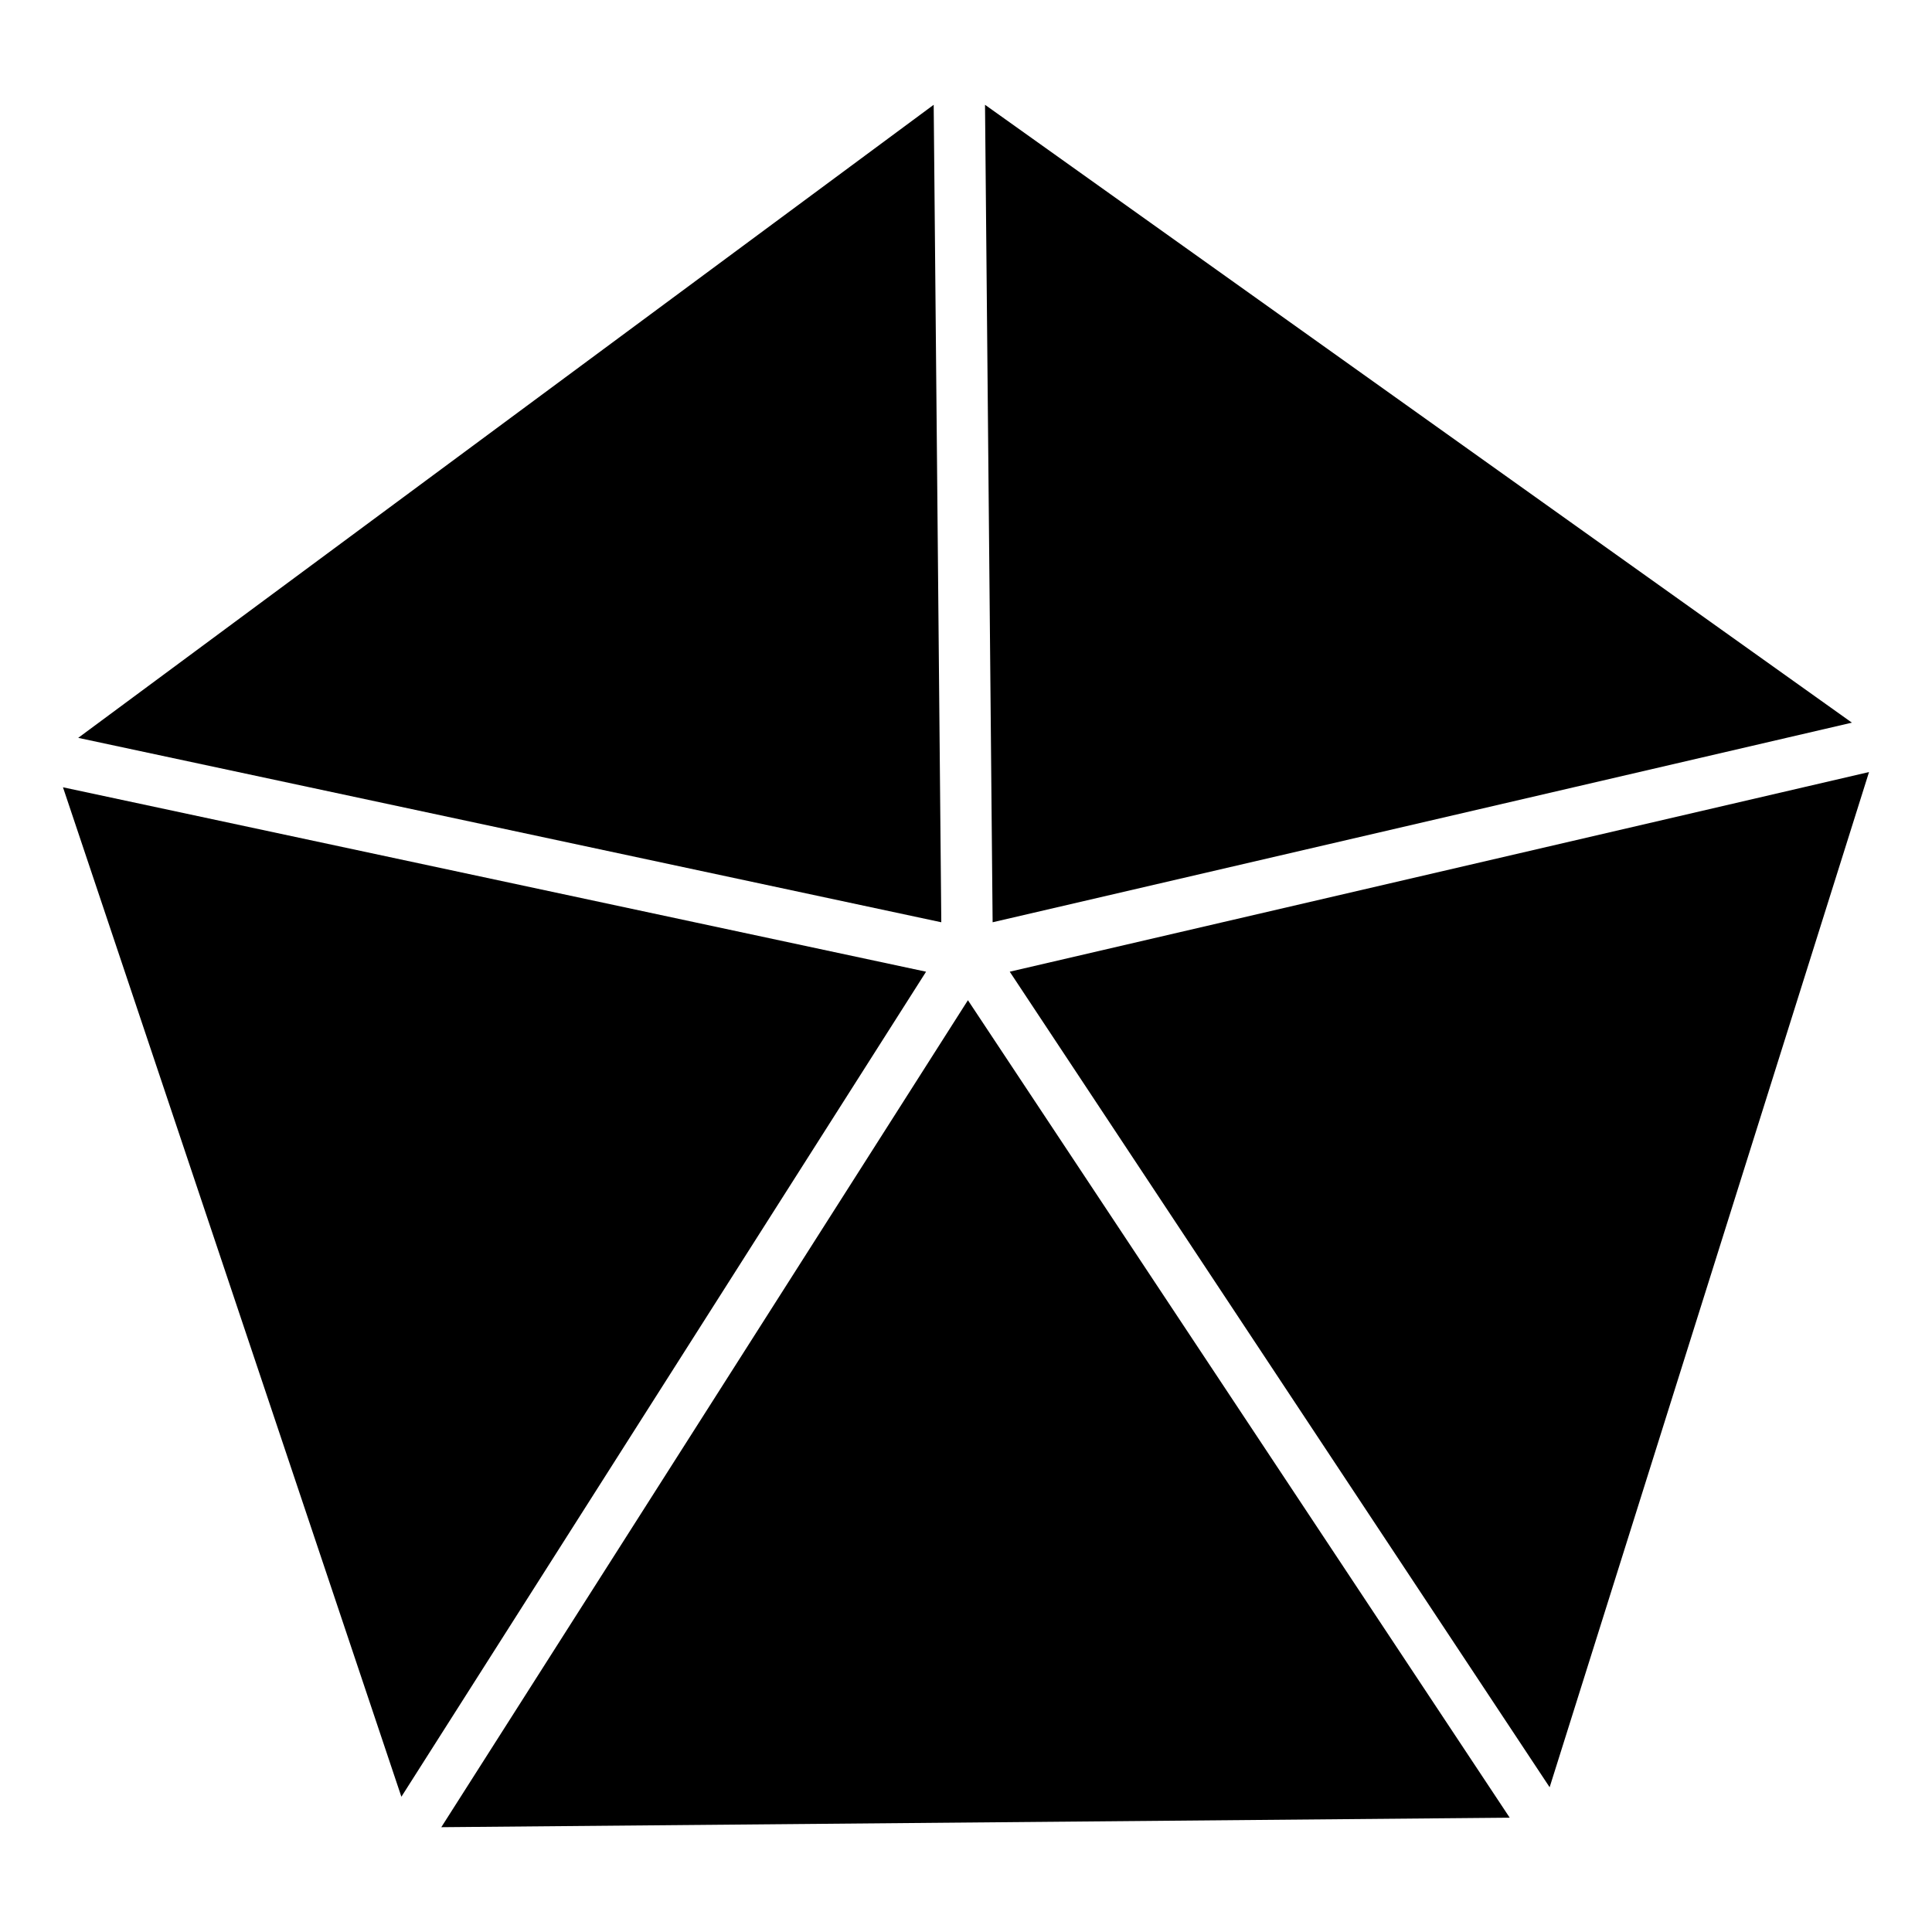
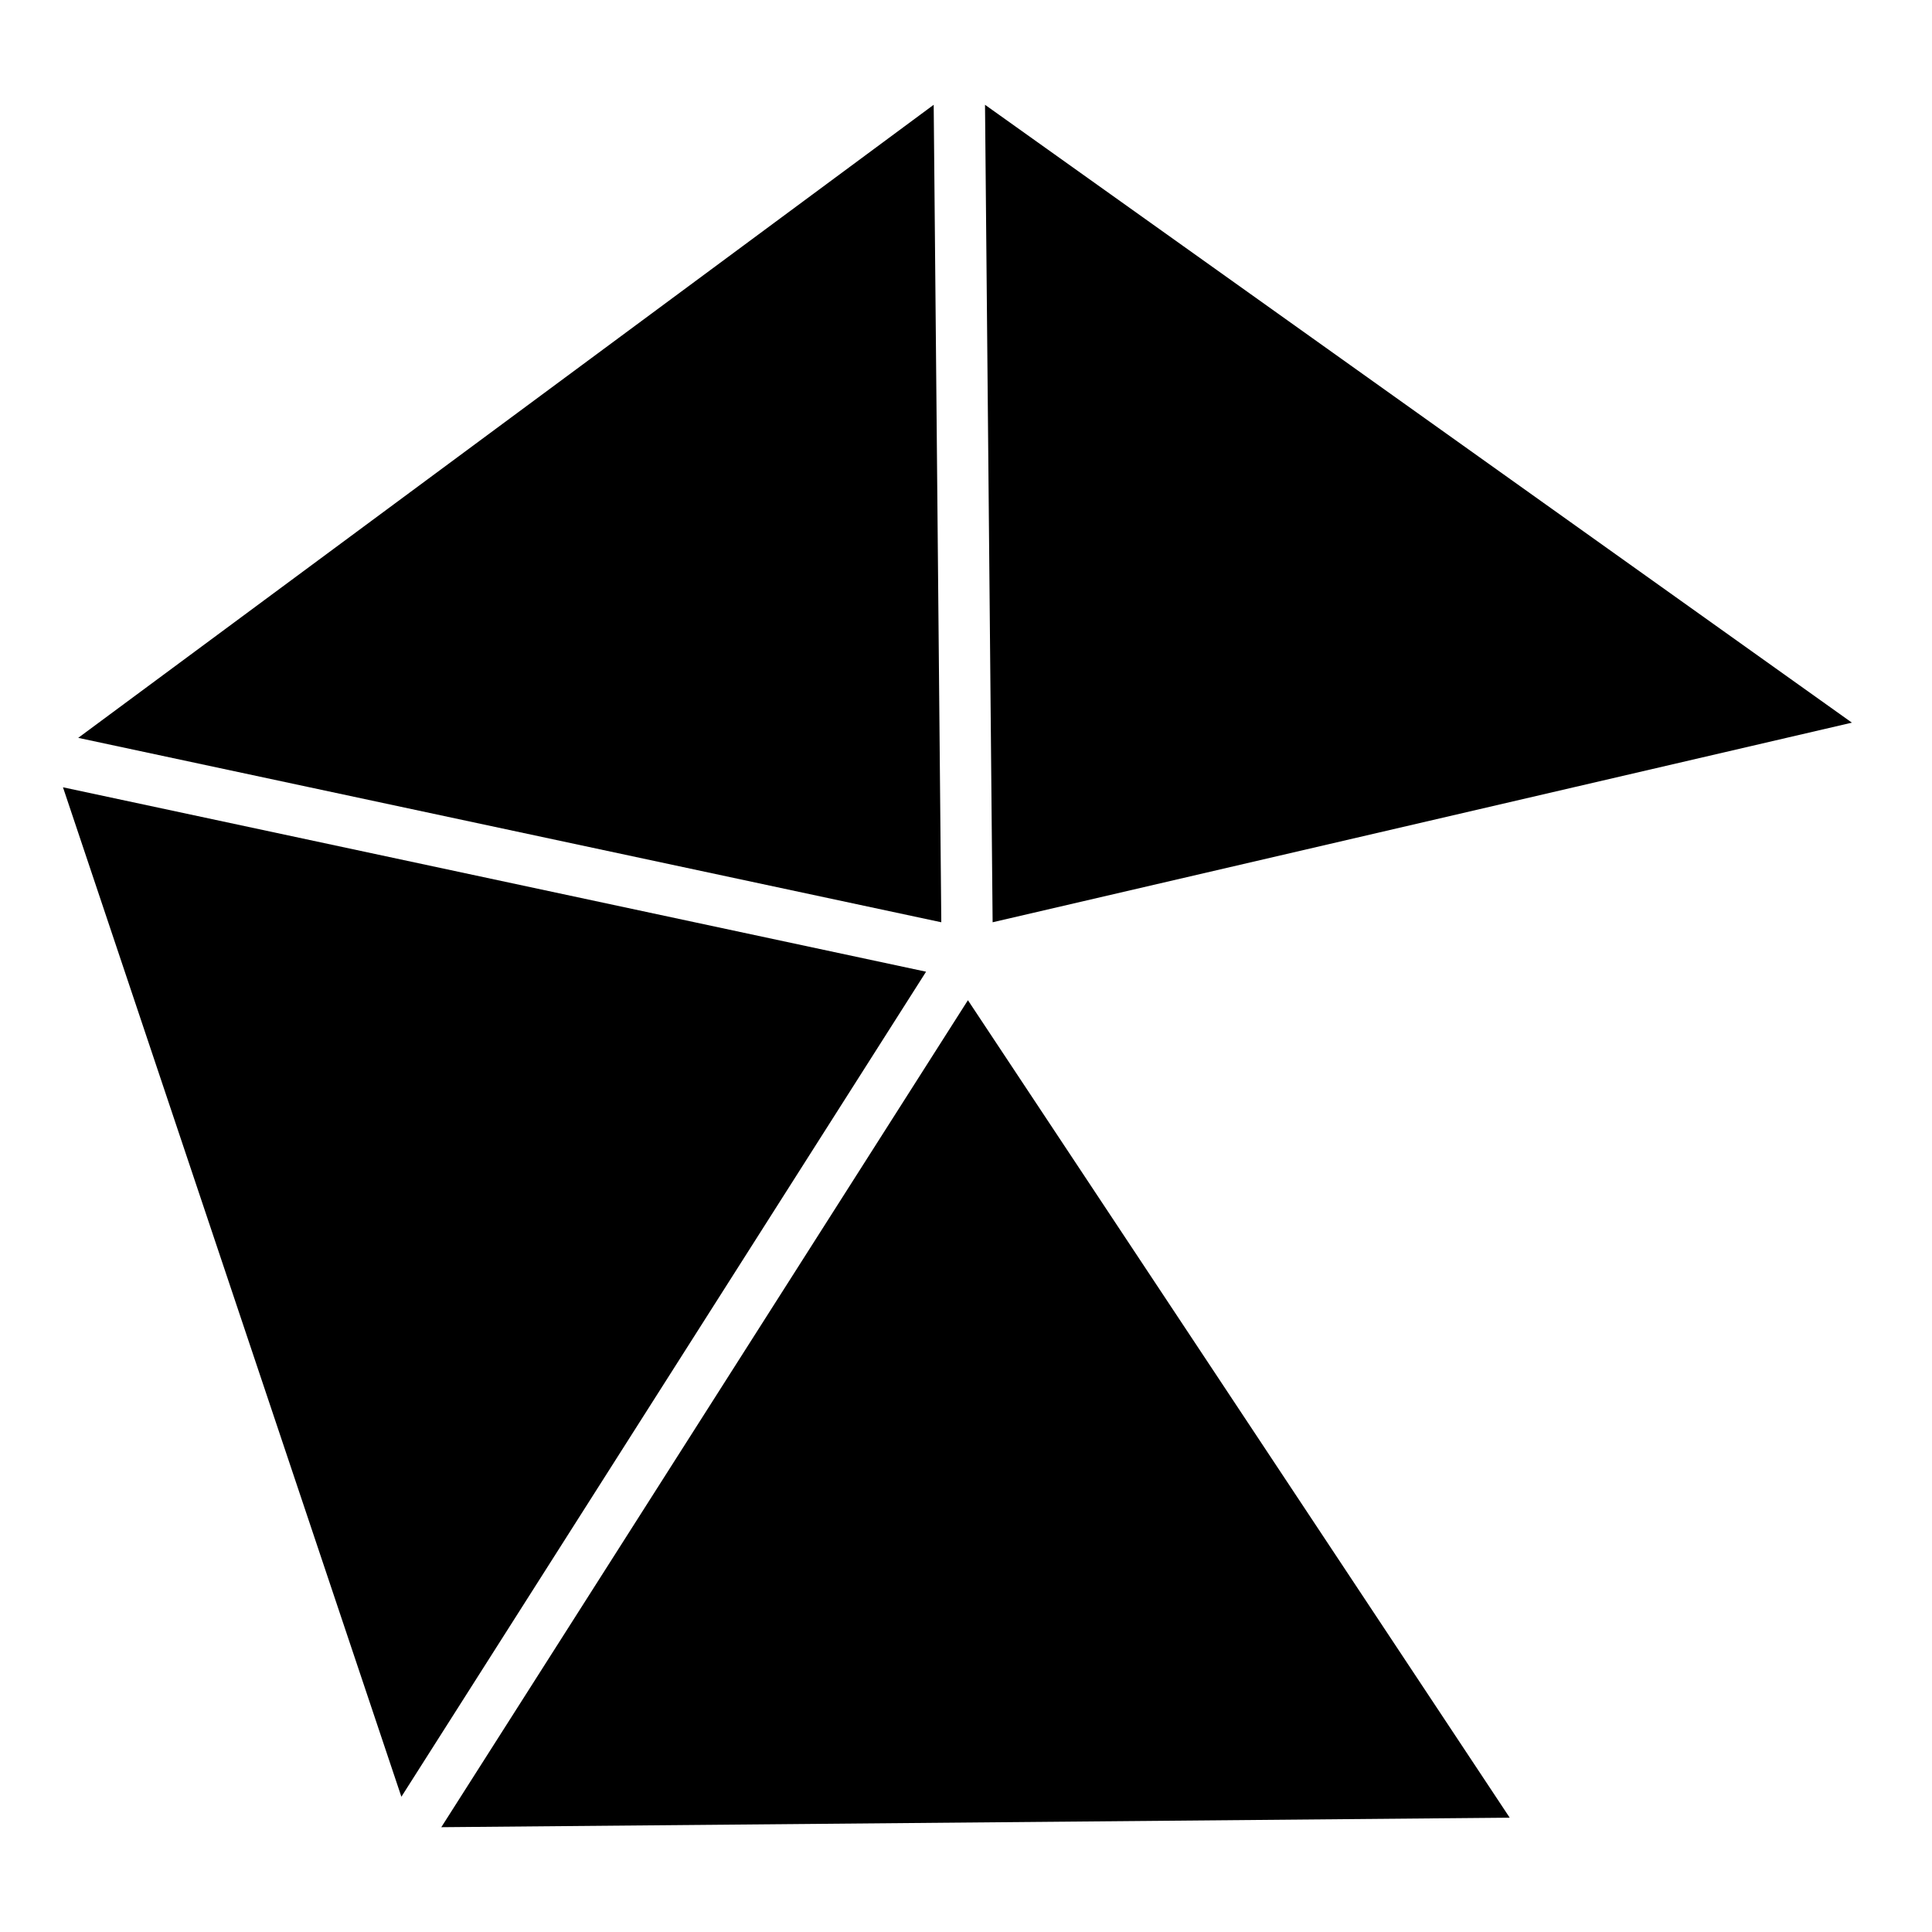
<svg xmlns="http://www.w3.org/2000/svg" fill="#000000" width="800px" height="800px" version="1.1" viewBox="144 144 512 512">
-   <path d="m250.37 620.16-89.68-267.52 228.73 48.871zm154.67-448.39 2.016 216.64 227.72-52.898zm-11.586 216.64-2.016-216.64-226.71 167.77zm7.055 20.656-139.56 219.16 283.14-2.519zm11.082-7.555 143.08 216.13 84.641-269.04z" />
+   <path d="m250.37 620.16-89.68-267.52 228.73 48.871zm154.67-448.39 2.016 216.64 227.72-52.898zm-11.586 216.64-2.016-216.64-226.71 167.77zm7.055 20.656-139.56 219.16 283.14-2.519zz" />
</svg>